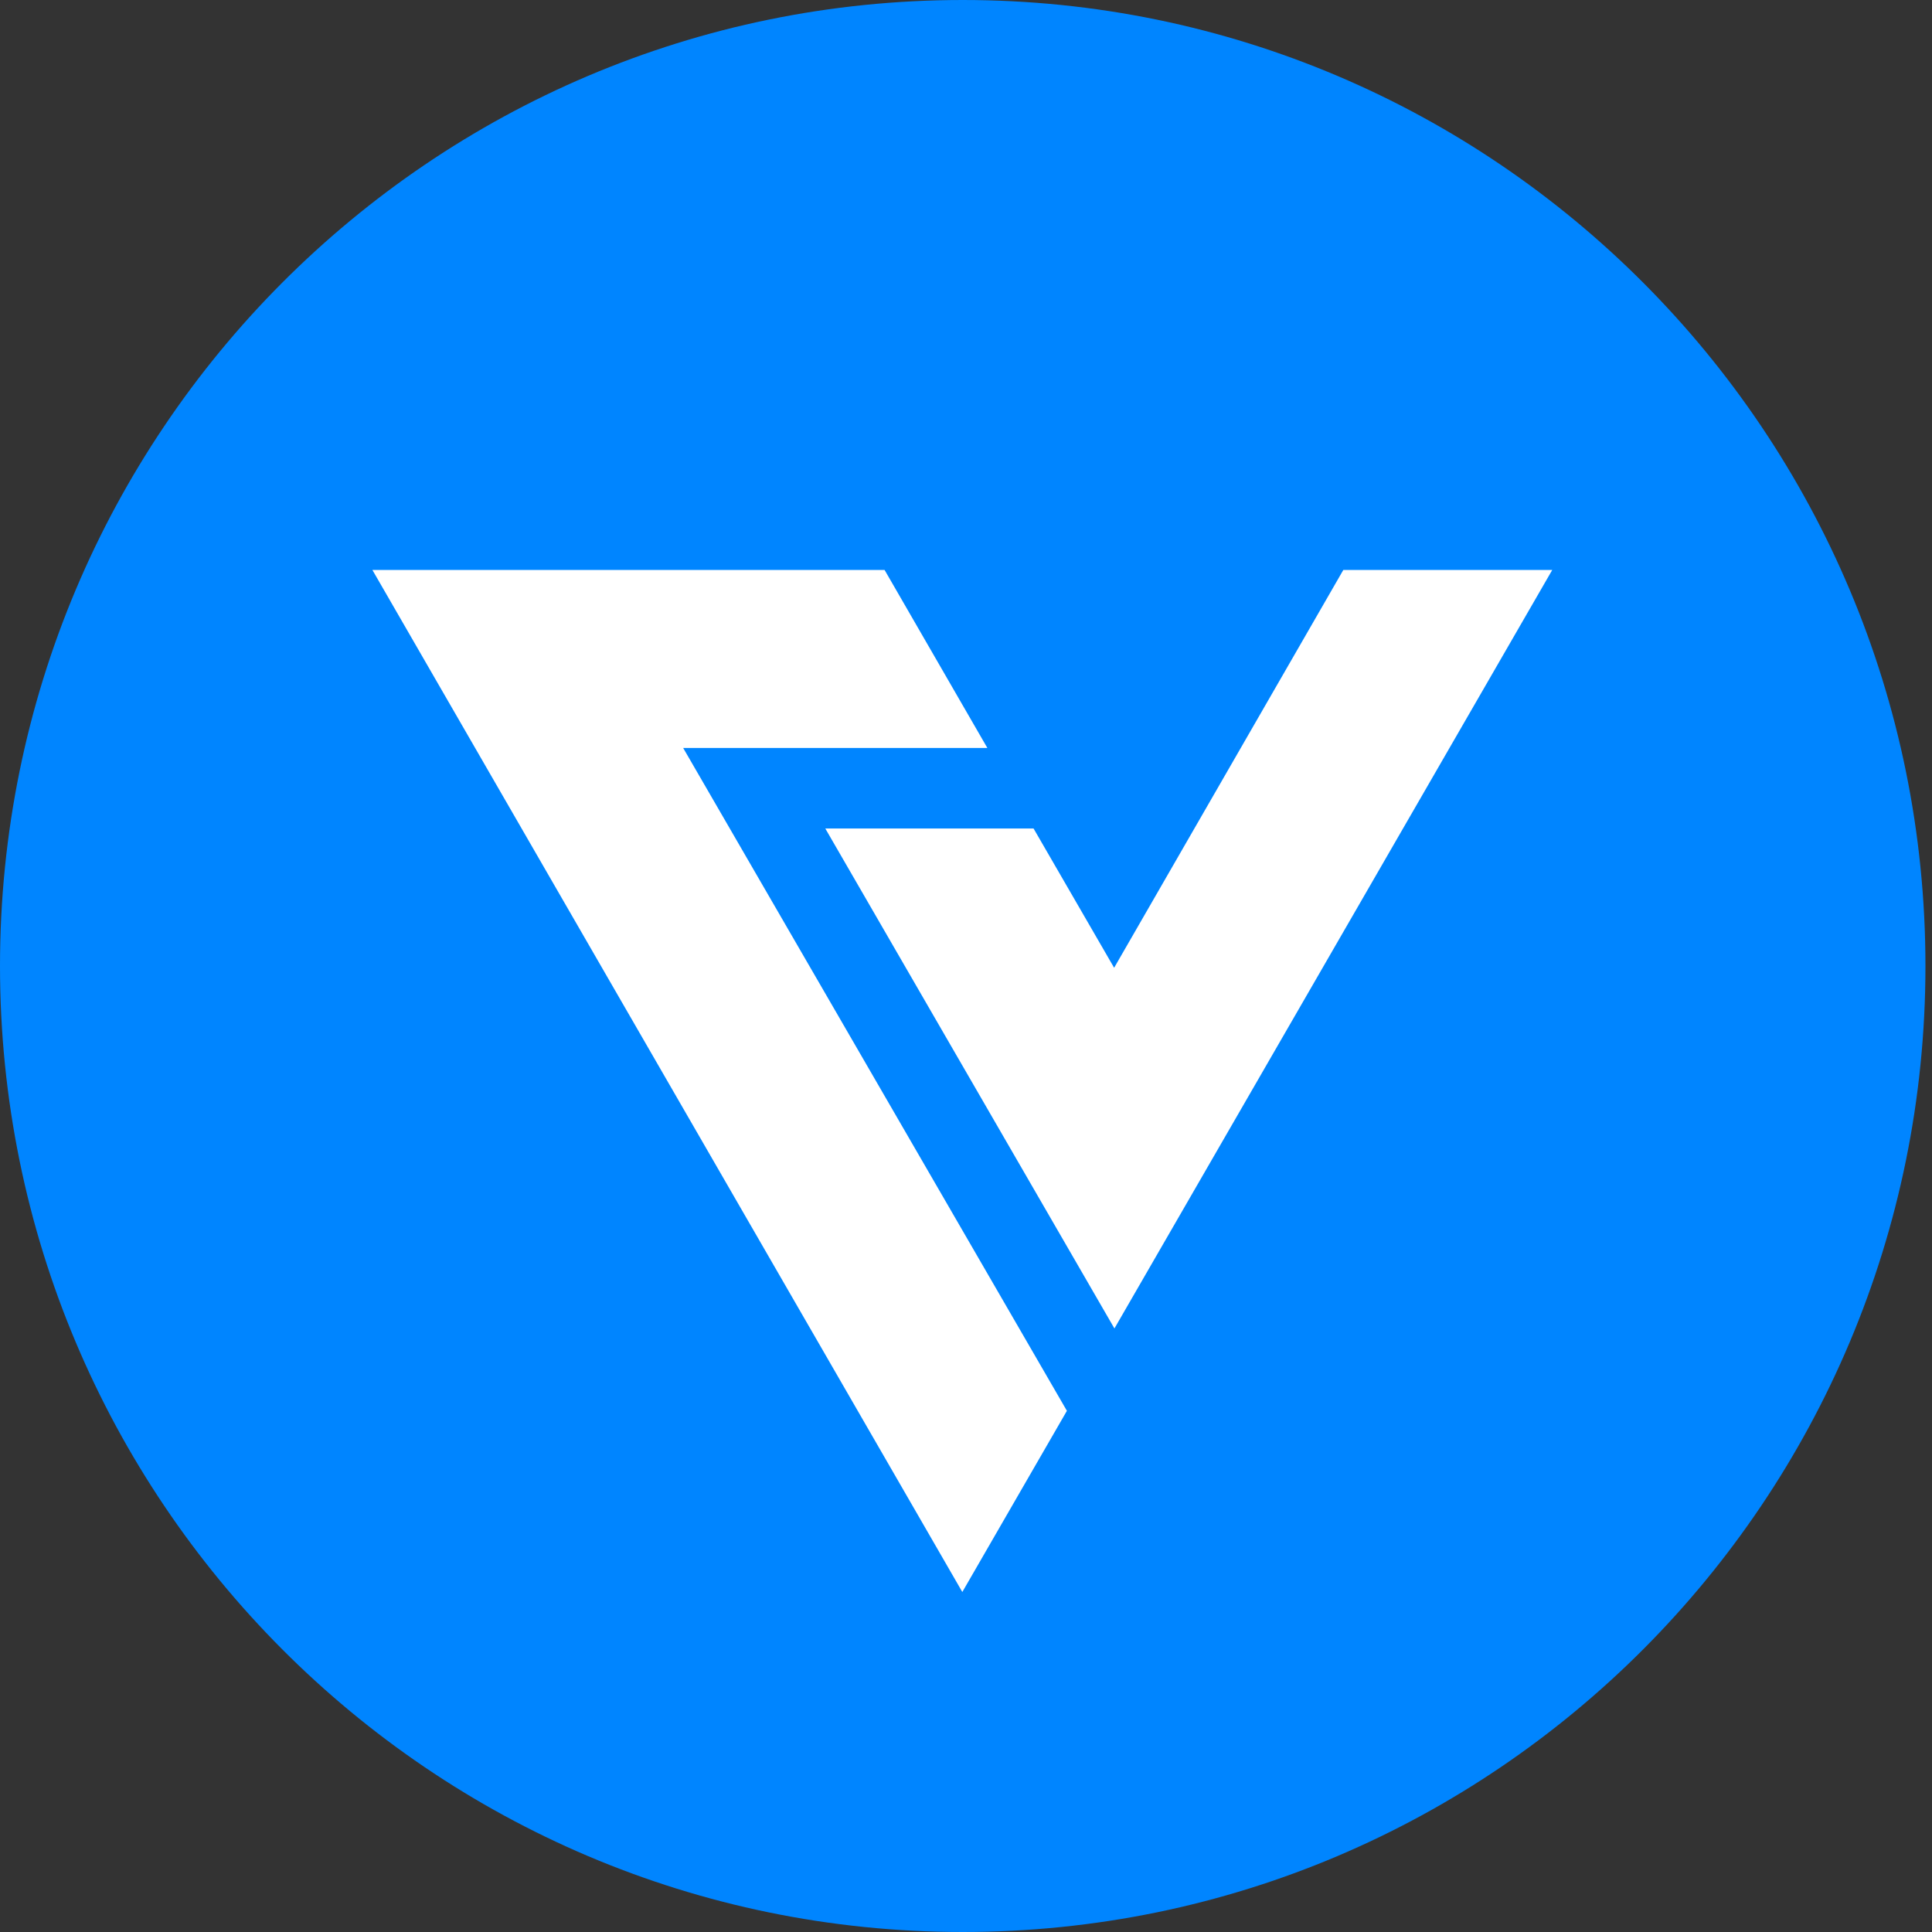
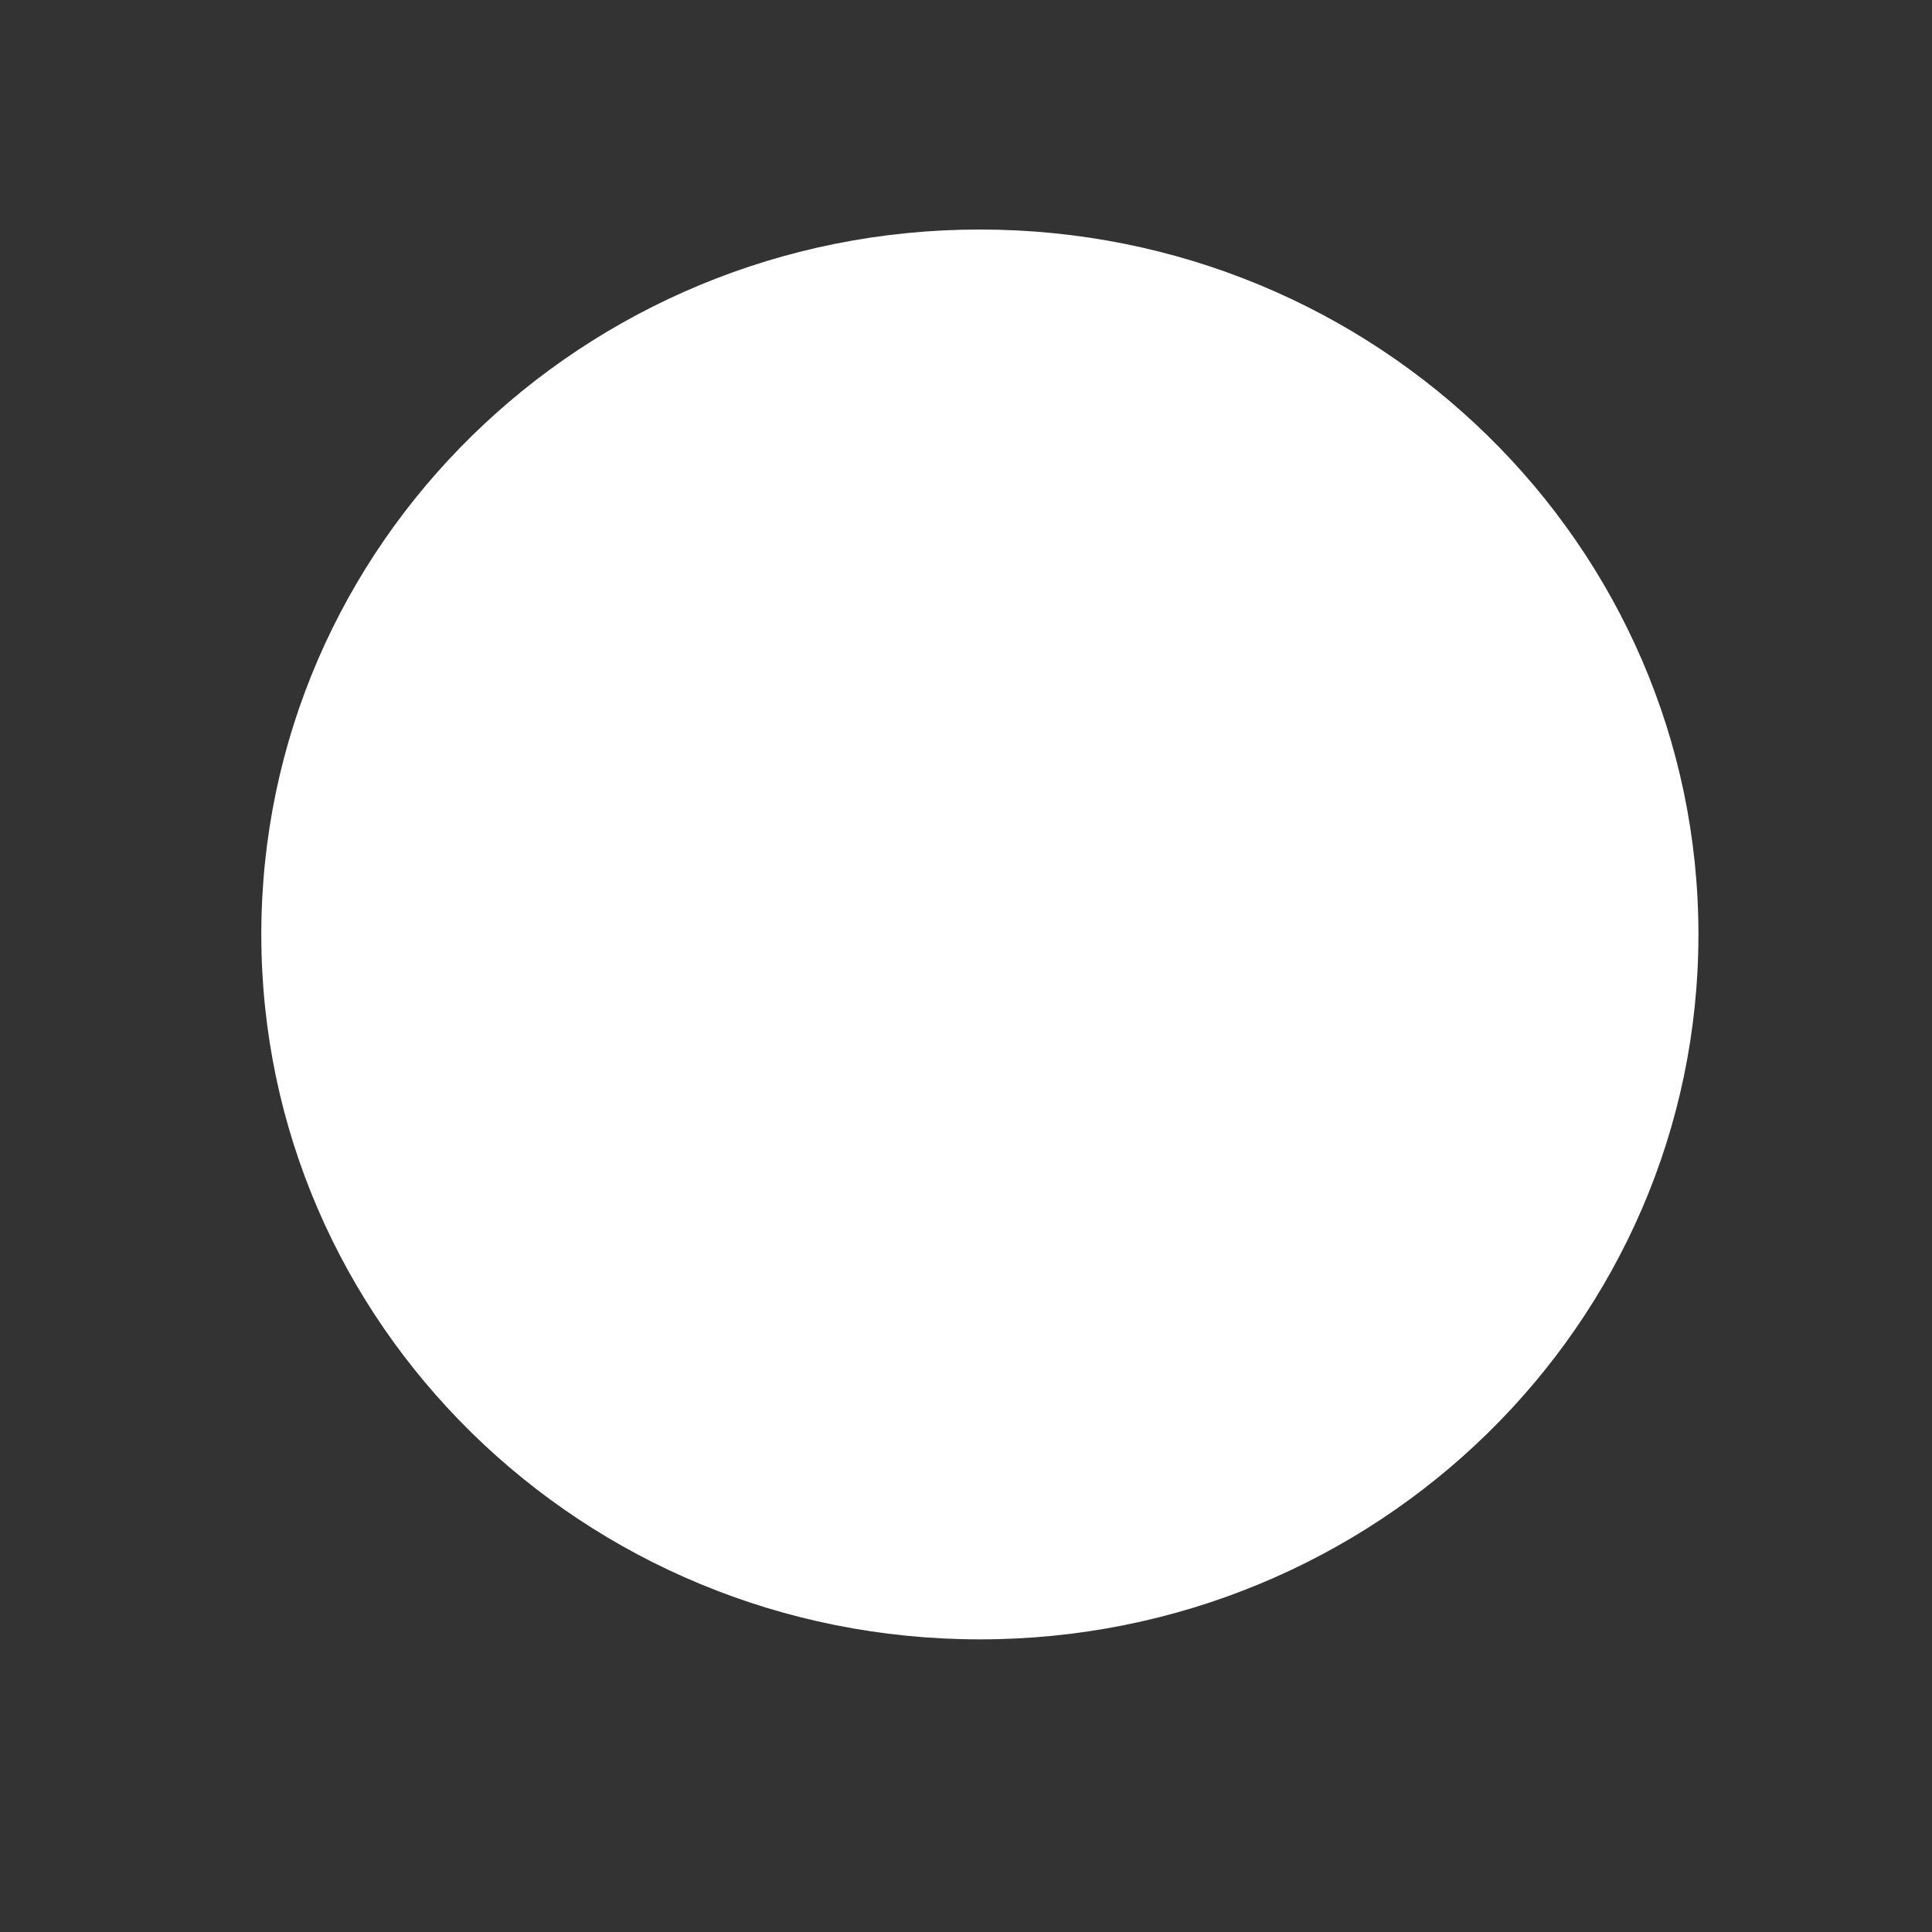
<svg xmlns="http://www.w3.org/2000/svg" width="250" height="250">
  <rect width="100%" height="100%" fill="#333333" stroke="none" />
  <path fill="#fff" d="M219.777 120.914c0 50.379-41.632 91.219-92.984 91.219s-92.98-40.84-92.98-91.219c0-50.379 41.628-91.215 92.98-91.215 51.352 0 92.984 40.836 92.984 91.215zm0 0" />
-   <path fill="#0085ff" fill-rule="evenodd" d="M124.578 250c68.797 0 124.574-55.965 124.574-125S193.375 0 124.578 0C55.773 0 0 55.965 0 125s55.773 125 124.578 125zm-.055-43.996c-29.812-51.645-76.335-132.25-76.335-132.25h66.277l13.3 23.035H88.403l49.653 85.77s-8.246 14.293-13.532 23.445zm19.684-34.102 56.652-98.148h-27.035l-29.656 51.476-10.426-18.023h-26.949zm0 0" />
</svg>